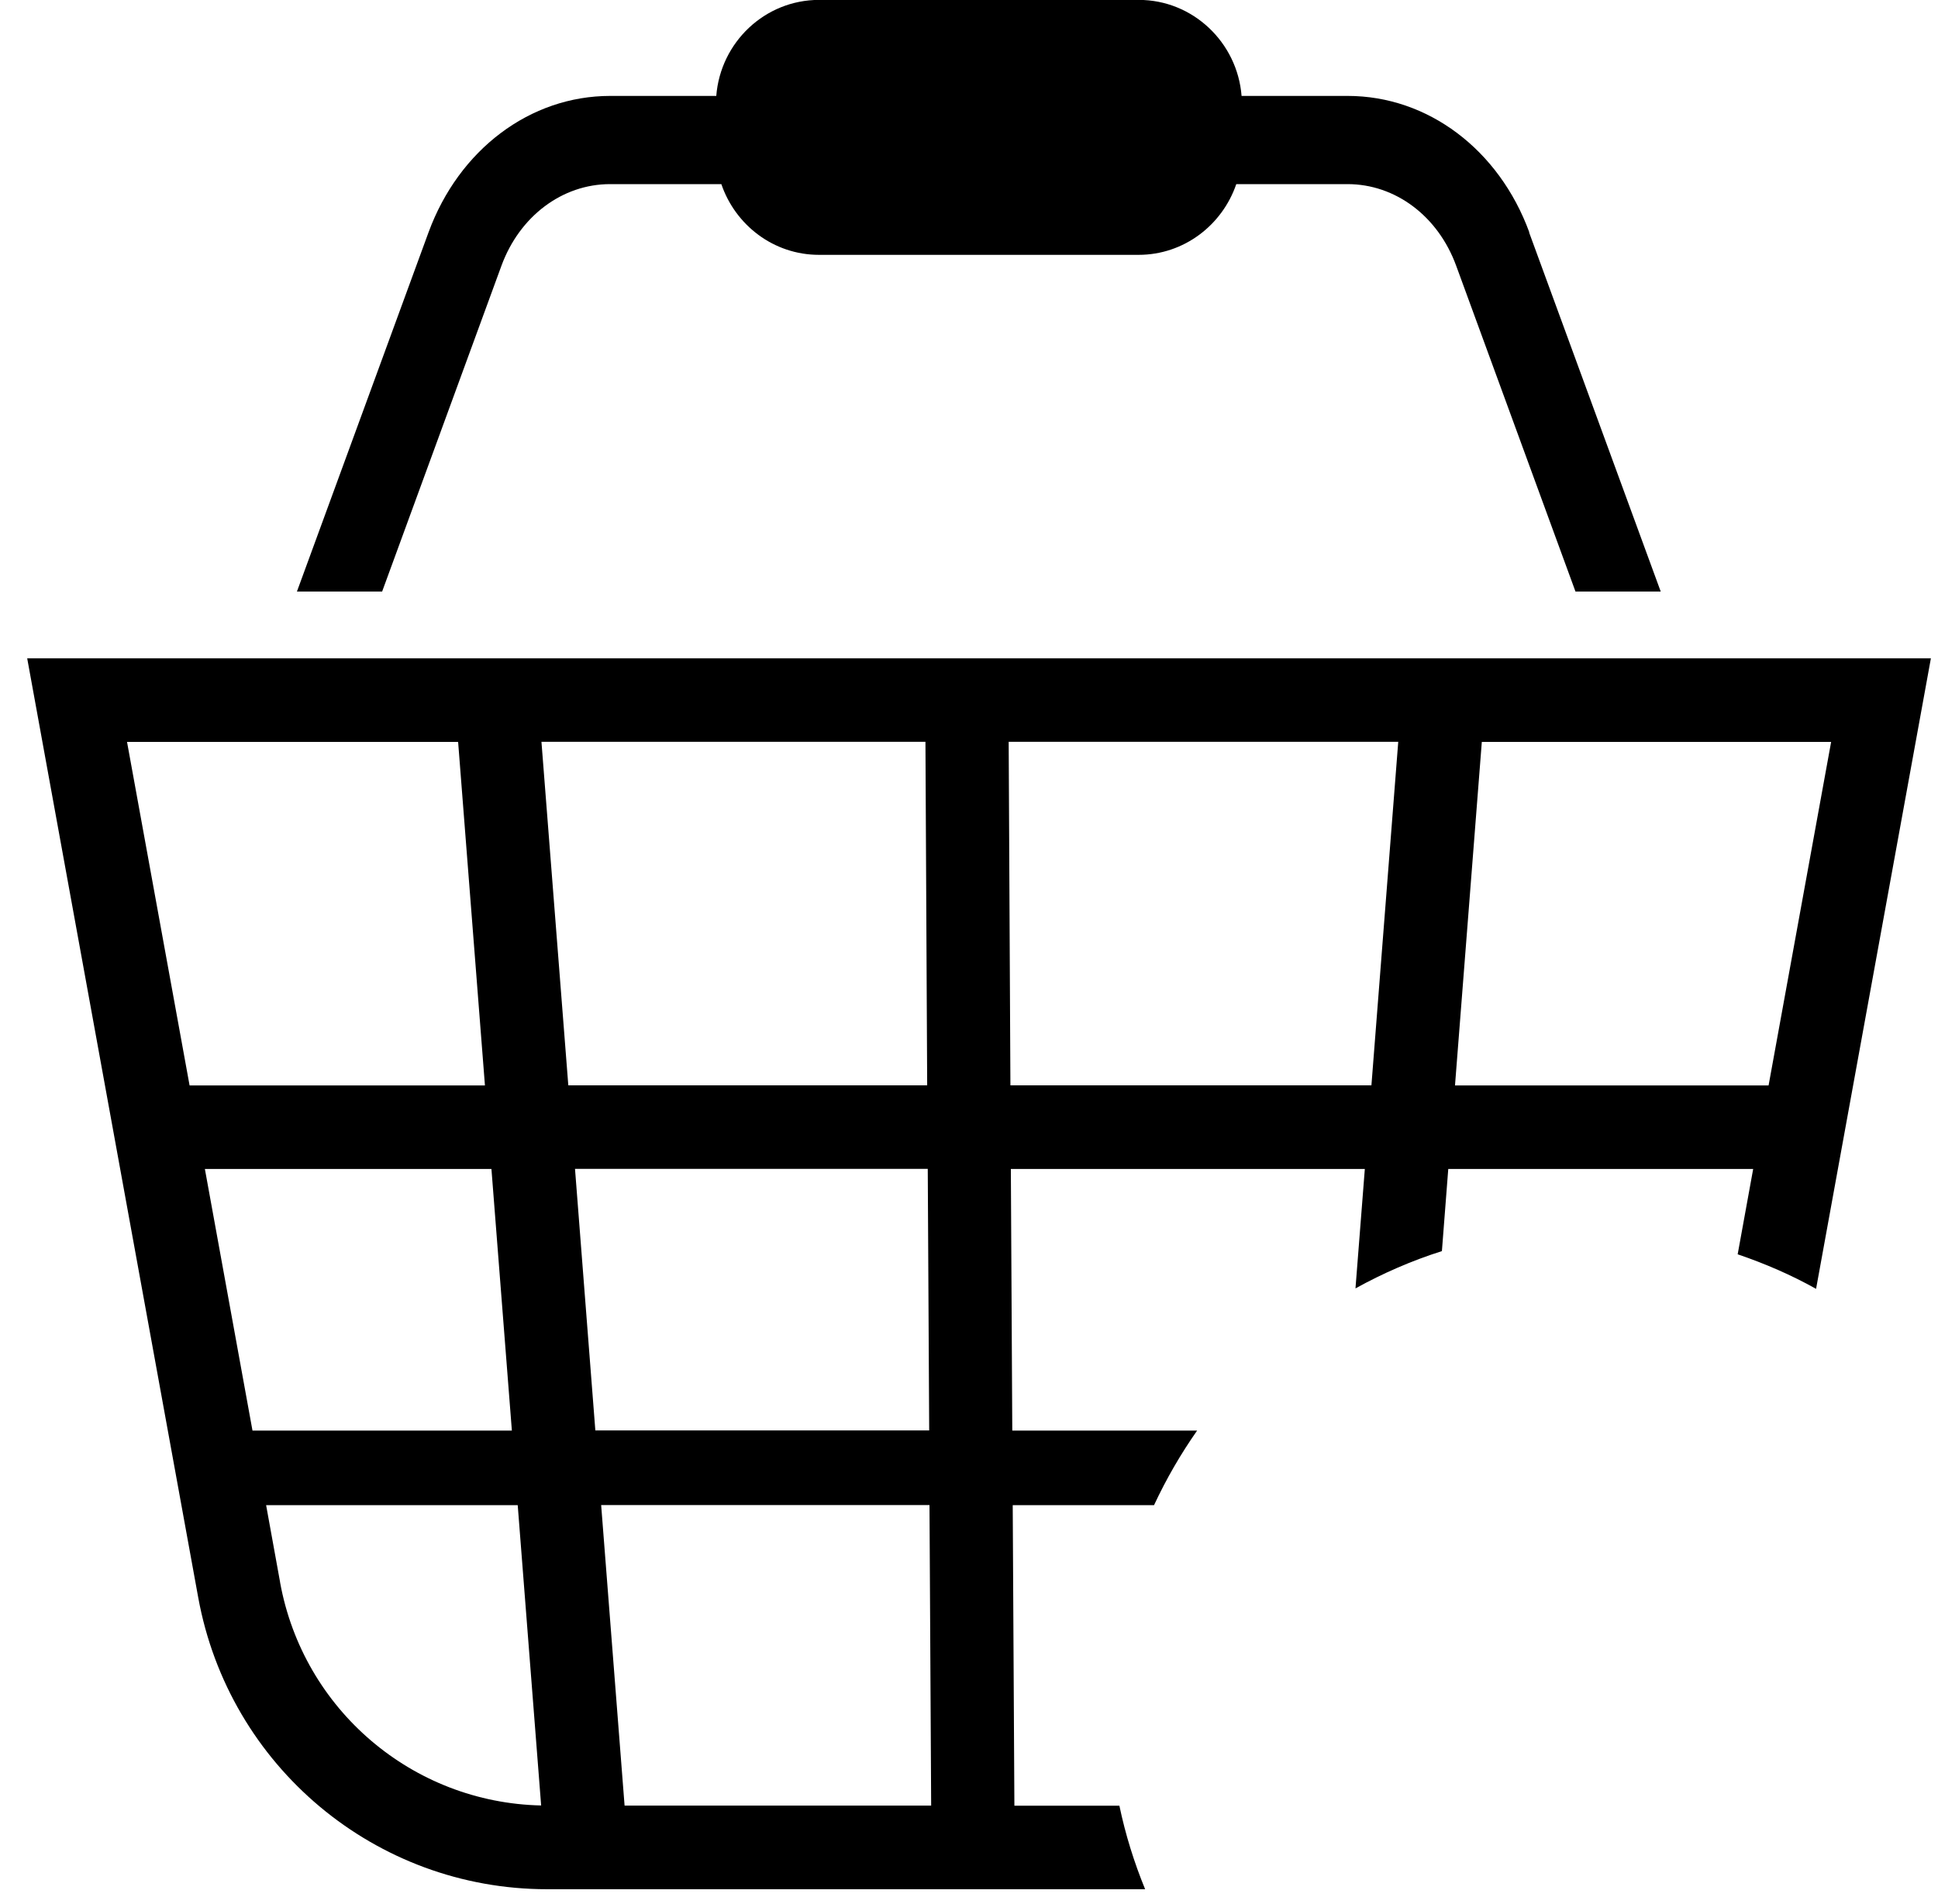
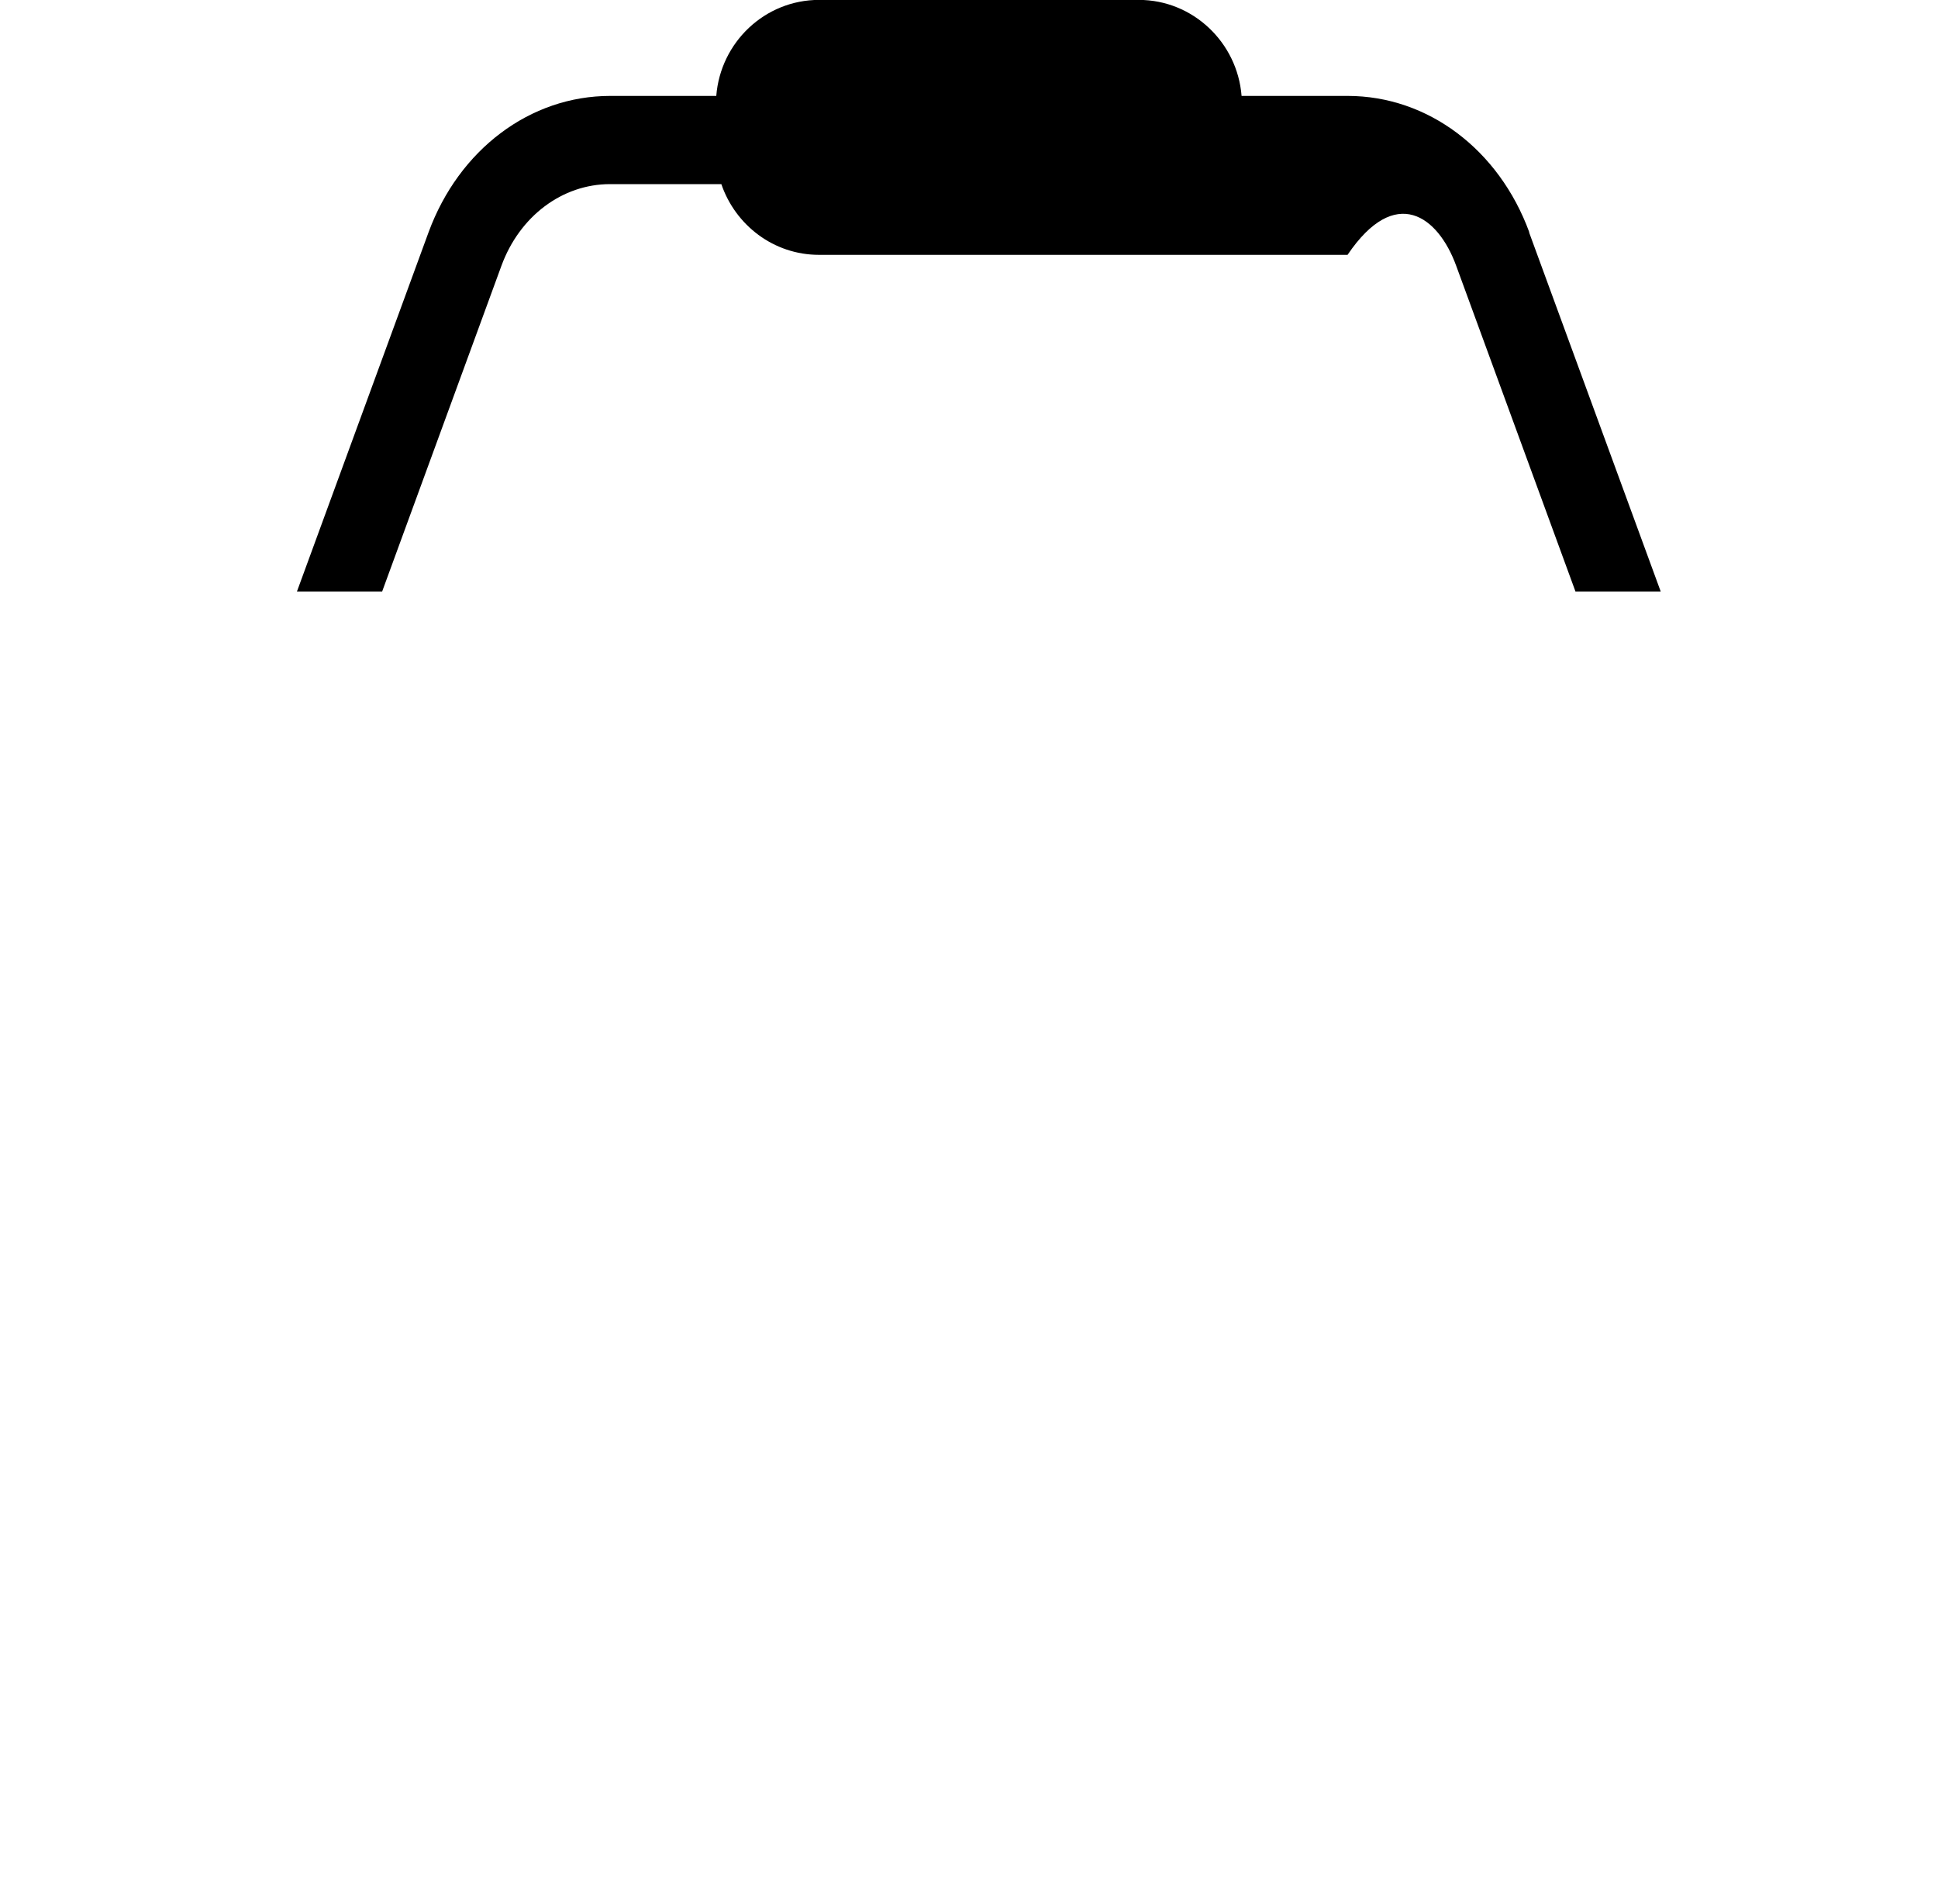
<svg xmlns="http://www.w3.org/2000/svg" width="57" height="56" viewBox="0 0 57 56" fill="none">
-   <path d="M44.98 6.833C44.087 4.395 41.992 2.821 39.637 2.821H36.517C36.394 1.25 35.087 -0.003 33.493 -0.003H24.091C22.494 -0.003 21.19 1.247 21.067 2.821H17.947C15.592 2.821 13.5 4.395 12.604 6.833L8.733 17.398H11.239L14.748 7.816C15.282 6.359 16.537 5.415 17.943 5.415H21.216C21.627 6.619 22.752 7.495 24.088 7.495H33.489C34.822 7.495 35.95 6.619 36.361 5.415H39.634C41.041 5.415 42.296 6.356 42.829 7.816L46.338 17.398H48.845L44.973 6.833H44.98Z" fill="black" />
-   <path d="M32.92 53.105H29.835L29.786 44.267H33.942C34.301 43.498 34.725 42.764 35.21 42.073H29.773L29.731 34.38H40.142L39.867 37.892C40.672 37.447 41.52 37.077 42.409 36.795L42.596 34.38H51.564L51.108 36.889C51.91 37.162 52.683 37.496 53.414 37.905L56.791 19.362H0.8L5.829 46.977C6.734 51.953 11.048 55.562 16.09 55.562H33.68C33.357 54.773 33.101 53.956 32.923 53.105H32.92ZM43.583 21.819H53.857L52.017 31.923H42.794L43.583 21.819ZM5.576 31.923L3.736 21.819H13.474L14.263 31.923H5.576ZM6.026 34.38H14.454L15.055 42.073H7.426L6.026 34.38ZM8.238 46.532L7.827 44.267H15.227L15.916 53.099C12.135 53.017 8.92 50.285 8.238 46.539V46.532ZM15.929 21.816H27.219L27.27 31.92H16.715L15.925 21.816H15.929ZM16.909 34.377H27.287L27.329 42.069H17.51L16.912 34.377H16.909ZM18.37 53.102L17.681 44.264H27.338L27.387 53.102H18.37ZM29.667 21.816H41.125L40.336 31.92H29.718L29.667 21.816Z" fill="black" />
+   <path d="M44.98 6.833C44.087 4.395 41.992 2.821 39.637 2.821H36.517C36.394 1.25 35.087 -0.003 33.493 -0.003H24.091C22.494 -0.003 21.19 1.247 21.067 2.821H17.947C15.592 2.821 13.5 4.395 12.604 6.833L8.733 17.398H11.239L14.748 7.816C15.282 6.359 16.537 5.415 17.943 5.415H21.216C21.627 6.619 22.752 7.495 24.088 7.495H33.489H39.634C41.041 5.415 42.296 6.356 42.829 7.816L46.338 17.398H48.845L44.973 6.833H44.98Z" fill="black" />
</svg>